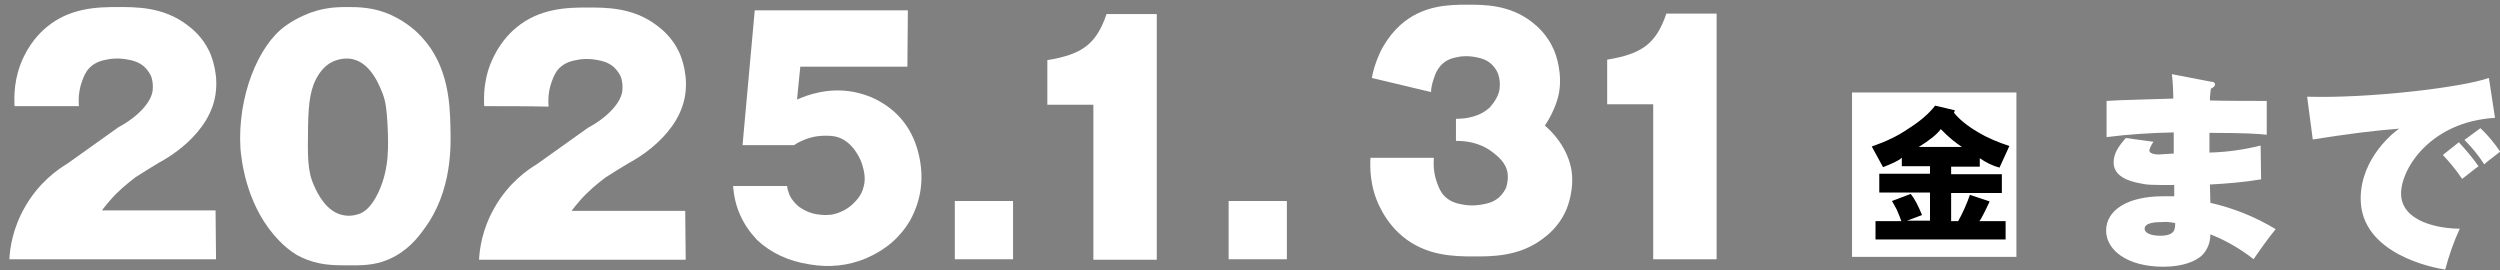
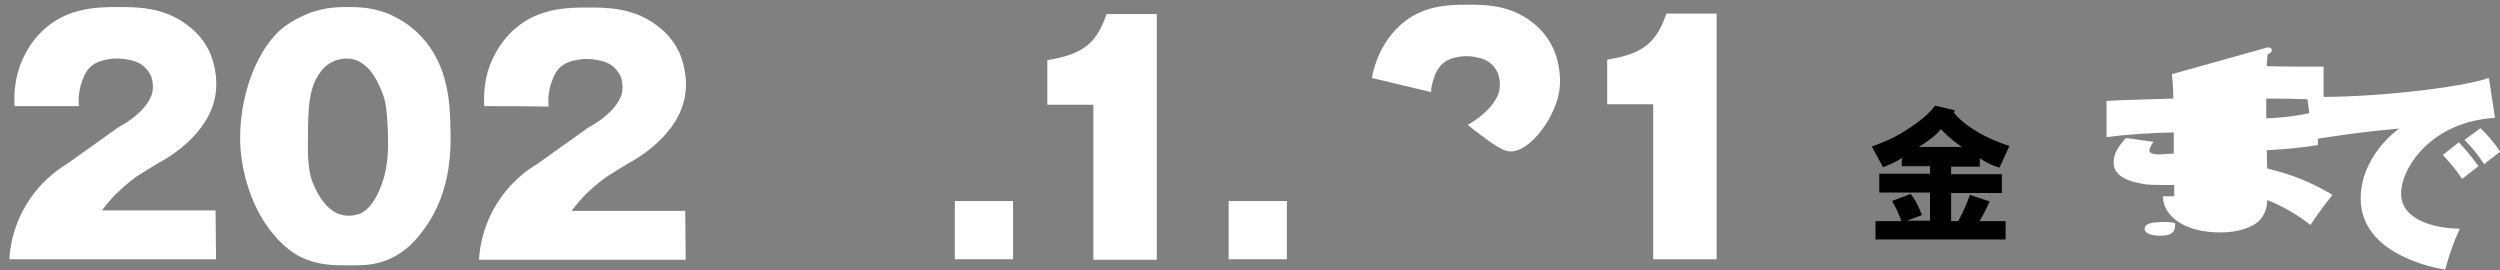
<svg xmlns="http://www.w3.org/2000/svg" version="1.1" id="レイヤー_1" x="0px" y="0px" viewBox="0 0 532.3 57.5" style="enable-background:new 0 0 532.3 57.5;" xml:space="preserve">
  <rect x="0" y="0" width="532.3" height="57.5" fill="#808080" stroke="none" />
  <style type="text/css">
	.st0{fill:#FFFFFF;}
</style>
  <g id="グループ_199" transform="translate(-1670.665 -873.31)">
-     <path id="パス_546" class="st0" d="M2133.1,889.1c0.2,1.6,0.3,3.6,0.3,5.2c-2,0.1-12,0.3-14.2,0.5v7.7c4.7-0.6,9.5-0.9,14.3-1   c0,1.2,0,1.5,0,4.5c-0.3,0-3,0.2-3.1,0.2c-0.4,0-2.1,0-2.1-0.9c0.2-0.7,0.5-1.3,0.9-1.8l-5.9-0.8c-1.6,1.8-2.6,3.3-2.6,5.2   c0,1.9,1.3,3.6,5.4,4.4c1.8,0.4,2.4,0.4,7.5,0.4c0,0.4,0,2.1,0,2.4h-2.4c-7.6,0-12.1,3-12.1,7.3c0,4.1,4.4,7.7,12.2,7.7   c4.2,0,6.9-1.2,8.2-2.4c1.2-1.2,1.8-2.8,1.8-4.5c3.3,1.3,6.4,3.1,9.2,5.3c1.5-2.2,3-4.3,4.7-6.4c-4.3-2.6-9-4.5-13.9-5.6   c0-0.6-0.1-3.3-0.1-3.9c3.6-0.2,7.3-0.5,10.9-1.1l-0.1-7.2c-3.6,0.9-7.2,1.4-10.9,1.5c0-2.4,0-2.7,0-4.2c7.4,0,10.3,0.2,12.2,0.4   v-7.2c-1.7,0-10.2,0-12.1-0.1c0-1,0.1-1.5,0.2-2.5c0.4-0.2,0.9-0.5,0.9-0.9c0-0.5-0.6-0.6-0.9-0.6L2133.1,889.1z M2133.8,920.8   c0,1.3,0,2.7-3.2,2.7c-1.8,0-3.3-0.5-3.3-1.5c0-1.4,2.8-1.4,3.6-1.4C2131.8,920.5,2132.8,920.6,2133.8,920.8z M2200.6,889.9   c-5.5,2-25.5,4.4-38.7,4l1.2,9.1c7.8-1.2,12.2-1.8,18.4-2.3c-0.8,0.5-8.2,6.1-8.2,14.9c0,11.9,15.8,14.8,18,15.1   c0.8-3,1.8-5.9,3.1-8.7c-4.5,0-12.5-1.5-12.5-7.5c0-5.3,6.3-15.3,20-16.1L2200.6,889.9z M2190.8,906.3c1.5,1.6,2.9,3.3,4.1,5.1   c1.2-0.9,2.9-2.3,3.5-2.7c-1.3-1.8-2.7-3.5-4.2-5.1L2190.8,906.3z M2195.4,903.1c1.6,1.6,3,3.3,4.2,5.2c1-0.9,1.4-1.1,3.4-2.7   c-1.2-1.8-2.6-3.5-4.2-5L2195.4,903.1z" />
-     <path id="パス_547" class="st0" d="M2065,893h35v35h-35V893z" />
+     <path id="パス_546" class="st0" d="M2133.1,889.1c0.2,1.6,0.3,3.6,0.3,5.2c-2,0.1-12,0.3-14.2,0.5v7.7c4.7-0.6,9.5-0.9,14.3-1   c0,1.2,0,1.5,0,4.5c-0.3,0-3,0.2-3.1,0.2c-0.4,0-2.1,0-2.1-0.9c0.2-0.7,0.5-1.3,0.9-1.8l-5.9-0.8c-1.6,1.8-2.6,3.3-2.6,5.2   c0,1.9,1.3,3.6,5.4,4.4c1.8,0.4,2.4,0.4,7.5,0.4c0,0.4,0,2.1,0,2.4h-2.4c0,4.1,4.4,7.7,12.2,7.7   c4.2,0,6.9-1.2,8.2-2.4c1.2-1.2,1.8-2.8,1.8-4.5c3.3,1.3,6.4,3.1,9.2,5.3c1.5-2.2,3-4.3,4.7-6.4c-4.3-2.6-9-4.5-13.9-5.6   c0-0.6-0.1-3.3-0.1-3.9c3.6-0.2,7.3-0.5,10.9-1.1l-0.1-7.2c-3.6,0.9-7.2,1.4-10.9,1.5c0-2.4,0-2.7,0-4.2c7.4,0,10.3,0.2,12.2,0.4   v-7.2c-1.7,0-10.2,0-12.1-0.1c0-1,0.1-1.5,0.2-2.5c0.4-0.2,0.9-0.5,0.9-0.9c0-0.5-0.6-0.6-0.9-0.6L2133.1,889.1z M2133.8,920.8   c0,1.3,0,2.7-3.2,2.7c-1.8,0-3.3-0.5-3.3-1.5c0-1.4,2.8-1.4,3.6-1.4C2131.8,920.5,2132.8,920.6,2133.8,920.8z M2200.6,889.9   c-5.5,2-25.5,4.4-38.7,4l1.2,9.1c7.8-1.2,12.2-1.8,18.4-2.3c-0.8,0.5-8.2,6.1-8.2,14.9c0,11.9,15.8,14.8,18,15.1   c0.8-3,1.8-5.9,3.1-8.7c-4.5,0-12.5-1.5-12.5-7.5c0-5.3,6.3-15.3,20-16.1L2200.6,889.9z M2190.8,906.3c1.5,1.6,2.9,3.3,4.1,5.1   c1.2-0.9,2.9-2.3,3.5-2.7c-1.3-1.8-2.7-3.5-4.2-5.1L2190.8,906.3z M2195.4,903.1c1.6,1.6,3,3.3,4.2,5.2c1-0.9,1.4-1.1,3.4-2.7   c-1.2-1.8-2.6-3.5-4.2-5L2195.4,903.1z" />
    <g>
      <path d="M2082.7,895.8l4.2,1l-0.2,0.5c1.1,1.4,2.8,2.8,5.2,4.2c2,1.2,4.2,2.1,6.6,2.9l-2.1,4.6c-1.5-0.4-2.9-1.1-4.2-2v1.8h-6.1    v1.6h10.8v4h-10.8v6h1.5c1-1.8,1.8-3.6,2.5-5.6l4.2,1.4c-0.2,0.4-0.5,1.1-1,2.1c-0.6,1.2-1,1.9-1.2,2.1h5.6v3.9H2070v-3.9h5.5    c-0.2-0.6-0.5-1.4-1-2.5c-0.4-0.8-0.8-1.4-1-1.8l4-1.5c0.8,1,1.6,2.5,2.4,4.5l-3.2,1.2h4.9v-6h-10.8v-4h10.8v-1.6h-6v-1.8    c-0.8,0.7-2.2,1.3-4,2l-2.4-4.4c2.9-1,5.5-2.2,7.8-3.8C2079.4,899.2,2081.4,897.5,2082.7,895.8z M2079.2,904.6h9.2    c-1.2-0.8-2.8-2-4.5-3.8C2083.1,901.9,2081.5,903.2,2079.2,904.6z" />
    </g>
  </g>
  <g>
    <path class="st0" d="M3.1,22.6C3,20.6,2.9,16.5,5.1,12c1.8-3.7,4.2-5.7,4.8-6.2c5-4.2,11-4.3,15.1-4.3c3.8,0,9.6-0.1,14.7,3.7   c1.1,0.8,3.4,2.6,4.9,5.8c0,0,1.8,3.7,1.4,8.1c-0.7,9.6-11.5,15.2-12.1,15.5c-1.7,1-3.4,2.1-5,3.1c-1.7,1.3-3.7,2.9-5.5,5   c-0.6,0.7-1.2,1.4-1.7,2.1c8.1,0,16.2,0,24.2,0c0,3.5,0.1,6.9,0.1,10.4H2c0.1-2.3,0.7-6.6,3.3-11.1c3-5.3,7.1-8.1,9.1-9.3   c3.6-2.6,7.2-5.1,10.8-7.7c4.3-2.3,7-5.4,7.3-7.8c0.2-1.7-0.3-3-0.3-3c-0.1-0.3-0.6-1.3-1.6-2.2c-1.1-0.9-2.2-1.2-3.3-1.4   c-2-0.4-3.6-0.2-4.1-0.1c-1.2,0.2-2.8,0.5-4.1,1.8c-0.9,0.9-1.2,1.8-1.6,2.8c-0.4,1.1-0.9,2.9-0.7,5.4C12.2,22.6,7.7,22.6,3.1,22.6   z" />
    <path class="st0" d="M103.1,22.6c-0.1-1.9-0.2-6.1,2-10.5c1.8-3.7,4.2-5.7,4.8-6.2c5-4.2,11-4.3,15.1-4.3c3.8,0,9.6-0.1,14.7,3.7   c1.1,0.8,3.4,2.6,4.9,5.8c0,0,1.8,3.7,1.4,8.1c-0.7,9.6-11.5,15.2-12.1,15.5c-1.7,1-3.4,2.1-5,3.1c-1.7,1.3-3.7,2.9-5.5,5   c-0.6,0.7-1.2,1.4-1.7,2.1c8.1,0,16.2,0,24.2,0c0,3.5,0.1,6.9,0.1,10.4H102c0.1-2.3,0.7-6.6,3.3-11.1c3-5.3,7.1-8.1,9.1-9.3   c3.6-2.6,7.2-5.1,10.8-7.7c4.3-2.3,7-5.4,7.3-7.8c0.2-1.7-0.3-3-0.3-3c-0.1-0.3-0.6-1.3-1.6-2.2c-1.1-0.9-2.2-1.2-3.3-1.4   c-2-0.4-3.6-0.2-4.1-0.1c-1.2,0.2-2.8,0.5-4.1,1.8c-0.9,0.9-1.2,1.8-1.6,2.8c-0.4,1.1-0.9,2.9-0.7,5.4   C112.2,22.6,107.6,22.6,103.1,22.6z" />
    <path class="st0" d="M51.2,31.7C50.5,20.6,55,9.6,60.8,5.5c2.6-1.9,5.6-2.9,5.6-2.9c3.2-1.1,5.9-1.1,7.6-1.1c2.2,0,5.7,0,9.5,1.8   C86.9,4.9,89,7,89.8,7.9c5.7,6.1,6,14.3,6.1,19c0.1,3.9,0.5,13.8-5.7,22c-1.3,1.8-3.5,4.6-7.4,6.3c-3.2,1.4-6,1.3-9.1,1.3   c-3,0-6.1-0.1-9.5-1.7c-0.7-0.3-3.2-1.6-5.9-4.8C52.2,42.8,51.4,33.7,51.2,31.7z M73,45.8c1.8,0.4,3.3-0.2,3.6-0.3   c1-0.4,2.5-1.4,4-4.6c2.4-5.2,2.1-10.2,1.9-14.7c-0.2-2.8-0.3-4.3-1-6.2c-0.6-1.5-2.4-6.5-6.4-7.4c-2.2-0.5-4.2,0.5-4.4,0.6   c-0.8,0.4-1.8,1.1-2.8,2.6c-1.8,2.7-2.2,5.9-2.3,10.8c-0.1,6.5-0.2,9.8,1.3,13C67.6,41.2,69.5,45.1,73,45.8z" />
-     <path class="st0" d="M156.1,39.6c3.8,0,7.7,0,11.5,0c0,0.5,0.2,1.1,0.5,1.9c0.6,1.3,1.5,2.1,2,2.5c1.5,1.1,3,1.5,3.7,1.6   c0.6,0.1,1.8,0.3,3.3,0.1c0.4-0.1,2.3-0.4,4.2-2c0.6-0.6,2.1-1.8,2.6-4c0.5-1.9,0-3.5-0.3-4.6c-0.6-1.9-1.6-3.1-1.8-3.4   c-0.4-0.5-1.1-1.3-2.1-1.9c-1.5-0.9-2.9-0.9-4-0.9c-0.5,0-2.3,0-4.3,0.8c-1,0.4-1.8,0.8-2.3,1.2c-3.7,0-7.3,0-11,0   c0.9-9.6,1.7-19.1,2.6-28.7c10.9,0,21.7,0,32.6,0c0,4-0.1,8-0.1,12c-7.6,0-15.2,0-22.8,0c-0.2,2.3-0.5,4.6-0.7,7   c2-0.9,6.7-2.7,12.2-1.6c2.9,0.6,5,1.7,5.4,2c4.3,2.4,7.1,6.2,8.3,11.2c1.2,5,0.6,9.7-1.8,14.1c-2.1,3.6-5.2,6.3-9.4,8.1   c-3.8,1.6-7.8,2-12,1.3c-4.5-0.7-8.2-2.4-11.2-5.2C158.1,47.8,156.4,44.1,156.1,39.6z" />
    <path class="st0" d="M66.9,27.9" />
    <rect x="203.3" y="42.8" class="st0" width="12.4" height="12.4" />
    <rect x="261.6" y="42.8" class="st0" width="12.4" height="12.4" />
    <path class="st0" d="M246.3,55.2V3h-10.7c-2.2,6.5-5.3,8.6-12.6,9.8v9.5h9.8v33H246.3z" />
    <path class="st0" d="M365.5,55.1V2.9h-10.7c-2.2,6.5-5.3,8.6-12.6,9.8v9.5h9.8v33H365.5z" />
    <path class="st0" d="M292.1,16.6c0.2-1.3,0.7-3.1,1.6-5.1c0.2-0.5,1.7-3.7,4.5-6.2c4.7-4.2,10.3-4.3,14.1-4.3c3.5,0,9-0.1,13.9,3.7   c1,0.8,3.2,2.6,4.6,5.8c0,0,0,0,0,0c0,0,1.7,3.6,1.3,8.1c-0.4,5.6-6.3,14.3-11,13.6c-1.6-0.3-3.5-1.7-7.2-4.5   c-0.6-0.5-1.1-0.9-1.4-1.1c4-2.3,6.6-5.4,6.8-7.8c0.2-1.7-0.3-3-0.3-3c-0.1-0.3-0.5-1.3-1.5-2.2c-1-0.9-2.1-1.2-3.1-1.4   c-1.9-0.4-3.4-0.2-3.8-0.1c-1.1,0.2-2.6,0.5-3.8,1.8c-0.8,0.9-1.2,1.8-1.5,2.8c-0.4,1.1-0.6,2.1-0.6,2.9   C300.5,18.6,296.3,17.6,292.1,16.6z" />
-     <path class="st0" d="M291.8,33.6c-0.1,1.9-0.2,6.1,2,10.5c1.8,3.7,4.2,5.7,4.8,6.2c5,4.2,11,4.3,15.1,4.3c3.8,0,9.6,0.1,14.7-3.7   c1.1-0.8,3.4-2.6,4.9-5.8c0,0,0,0,0,0c0,0,1.8-3.6,1.4-8.1c-0.4-4.1-3.1-8.6-7.4-11.5c-0.7-0.5-6.8-4.5-10.3-2.4   c-0.6,0.4-1.1,0.9-2.4,1.4c-1.8,0.7-3.4,0.8-4.6,0.8c0,0.8,0,1.5,0,2.3c0,0.8,0,1.6,0,2.4c1.5,0,4.8,0.1,7.8,2.4   c1,0.8,2.9,2.2,3.2,4.5c0.1,0.7,0.1,1.7-0.3,3c-0.1,0.3-0.6,1.3-1.6,2.2c-1.1,0.9-2.2,1.2-3.3,1.4c-2,0.4-3.6,0.2-4.1,0.1   c-1.2-0.2-2.8-0.5-4.1-1.8c-0.9-0.9-1.2-1.8-1.6-2.8c-0.4-1.1-0.9-2.9-0.7-5.4C300.9,33.6,296.3,33.6,291.8,33.6z" />
  </g>
</svg>